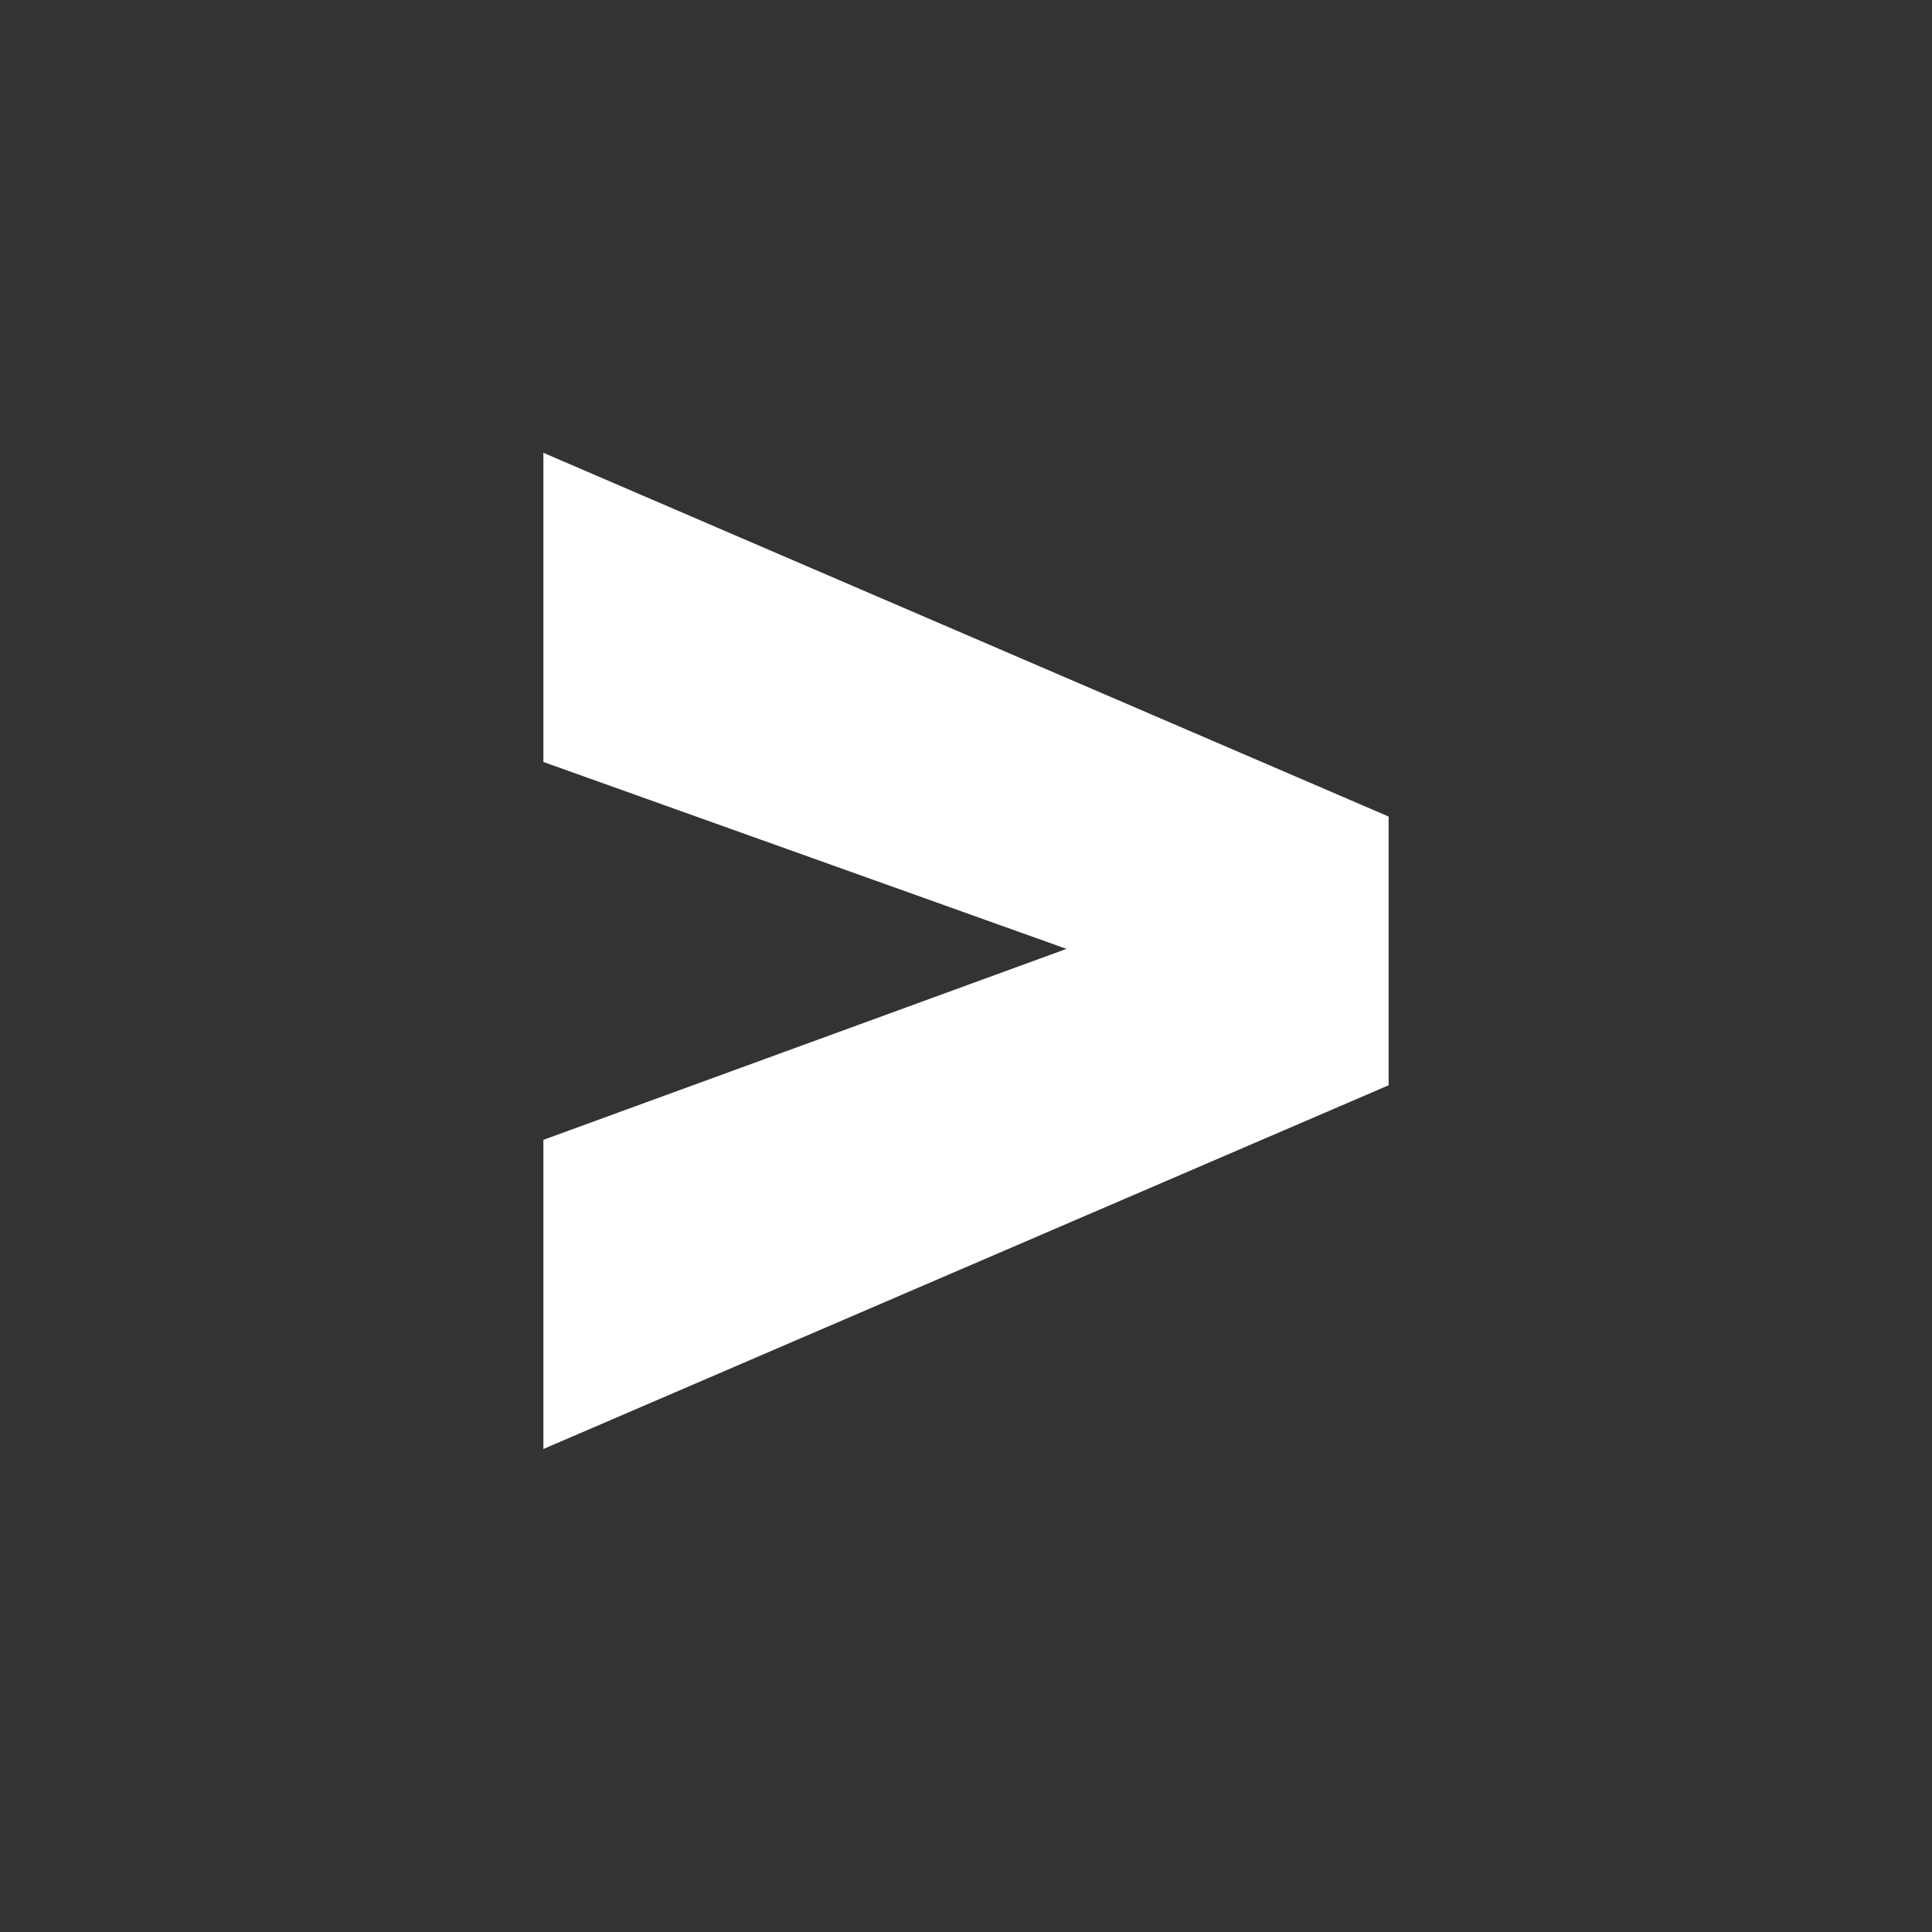
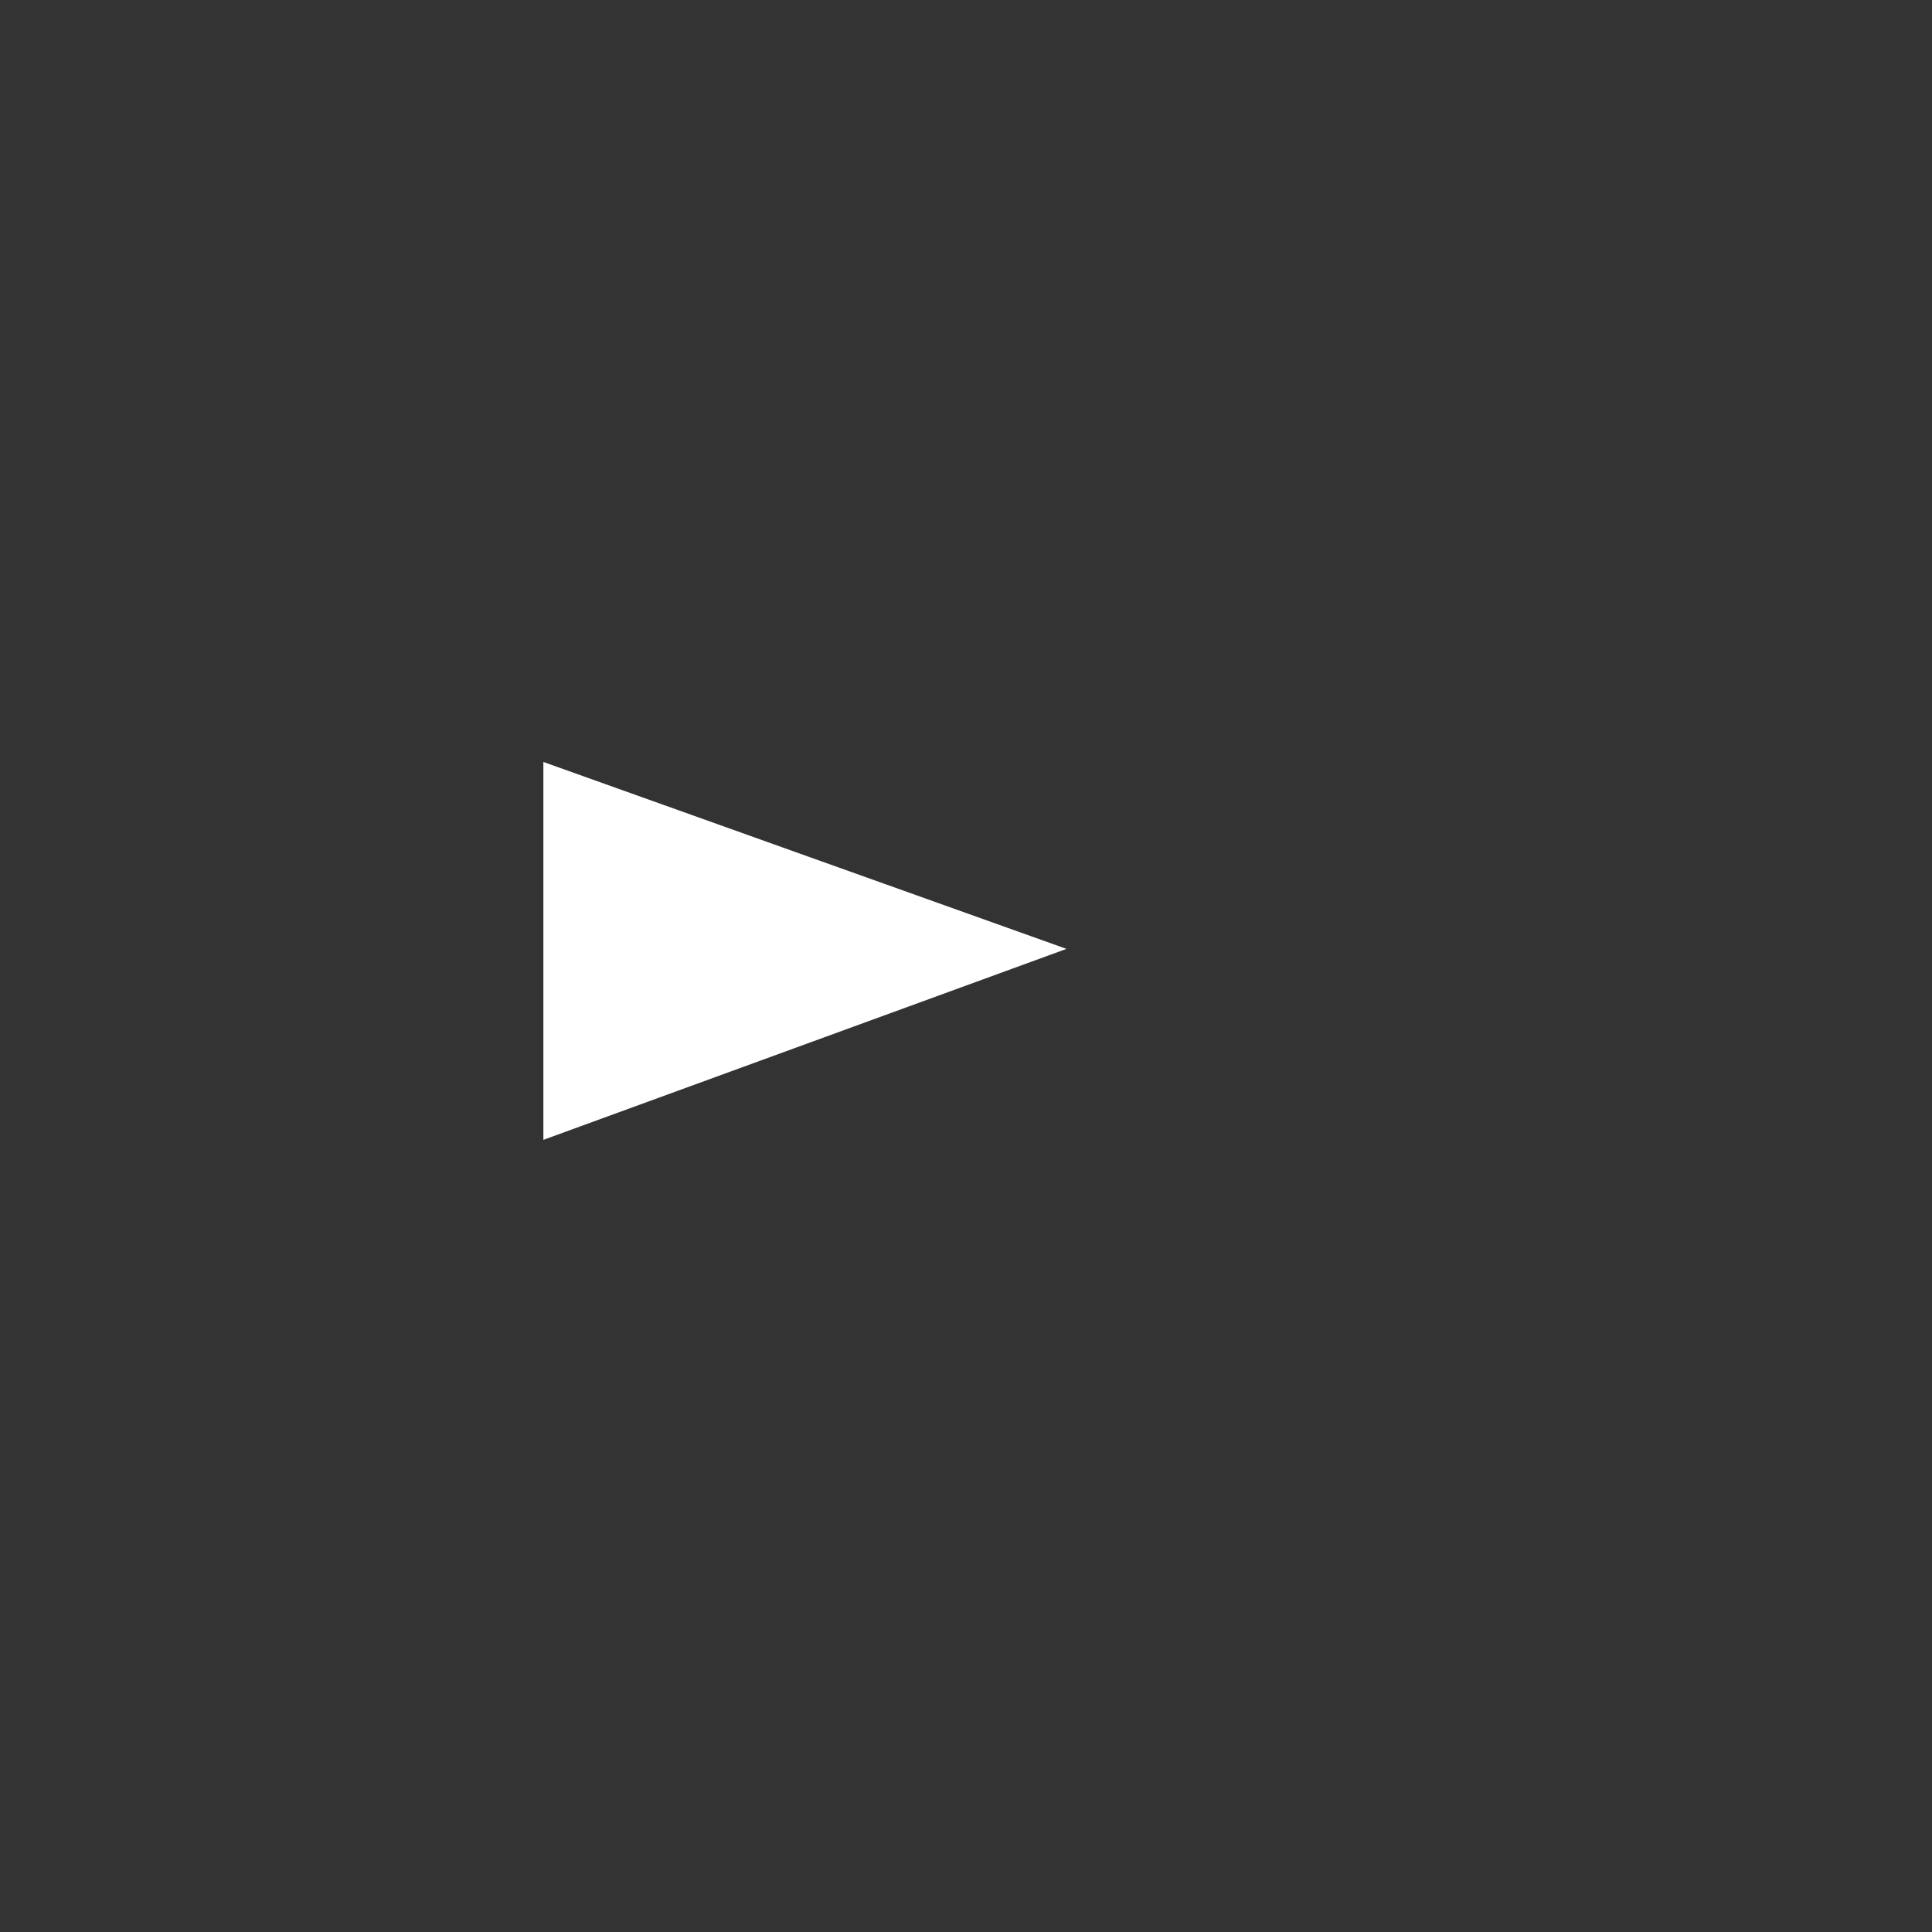
<svg xmlns="http://www.w3.org/2000/svg" width="64" height="64" viewBox="0 0 64 64" fill="none">
  <rect x="0" y="0" width="64" height="64" fill="#333333" stroke="none" />
-   <path d="M35.329 31.433L18 25.241V15L46 27.049V35.951L18 48V37.759L35.329 31.433Z" fill="white" />
+   <path d="M35.329 31.433L18 25.241V15V35.951L18 48V37.759L35.329 31.433Z" fill="white" />
</svg>